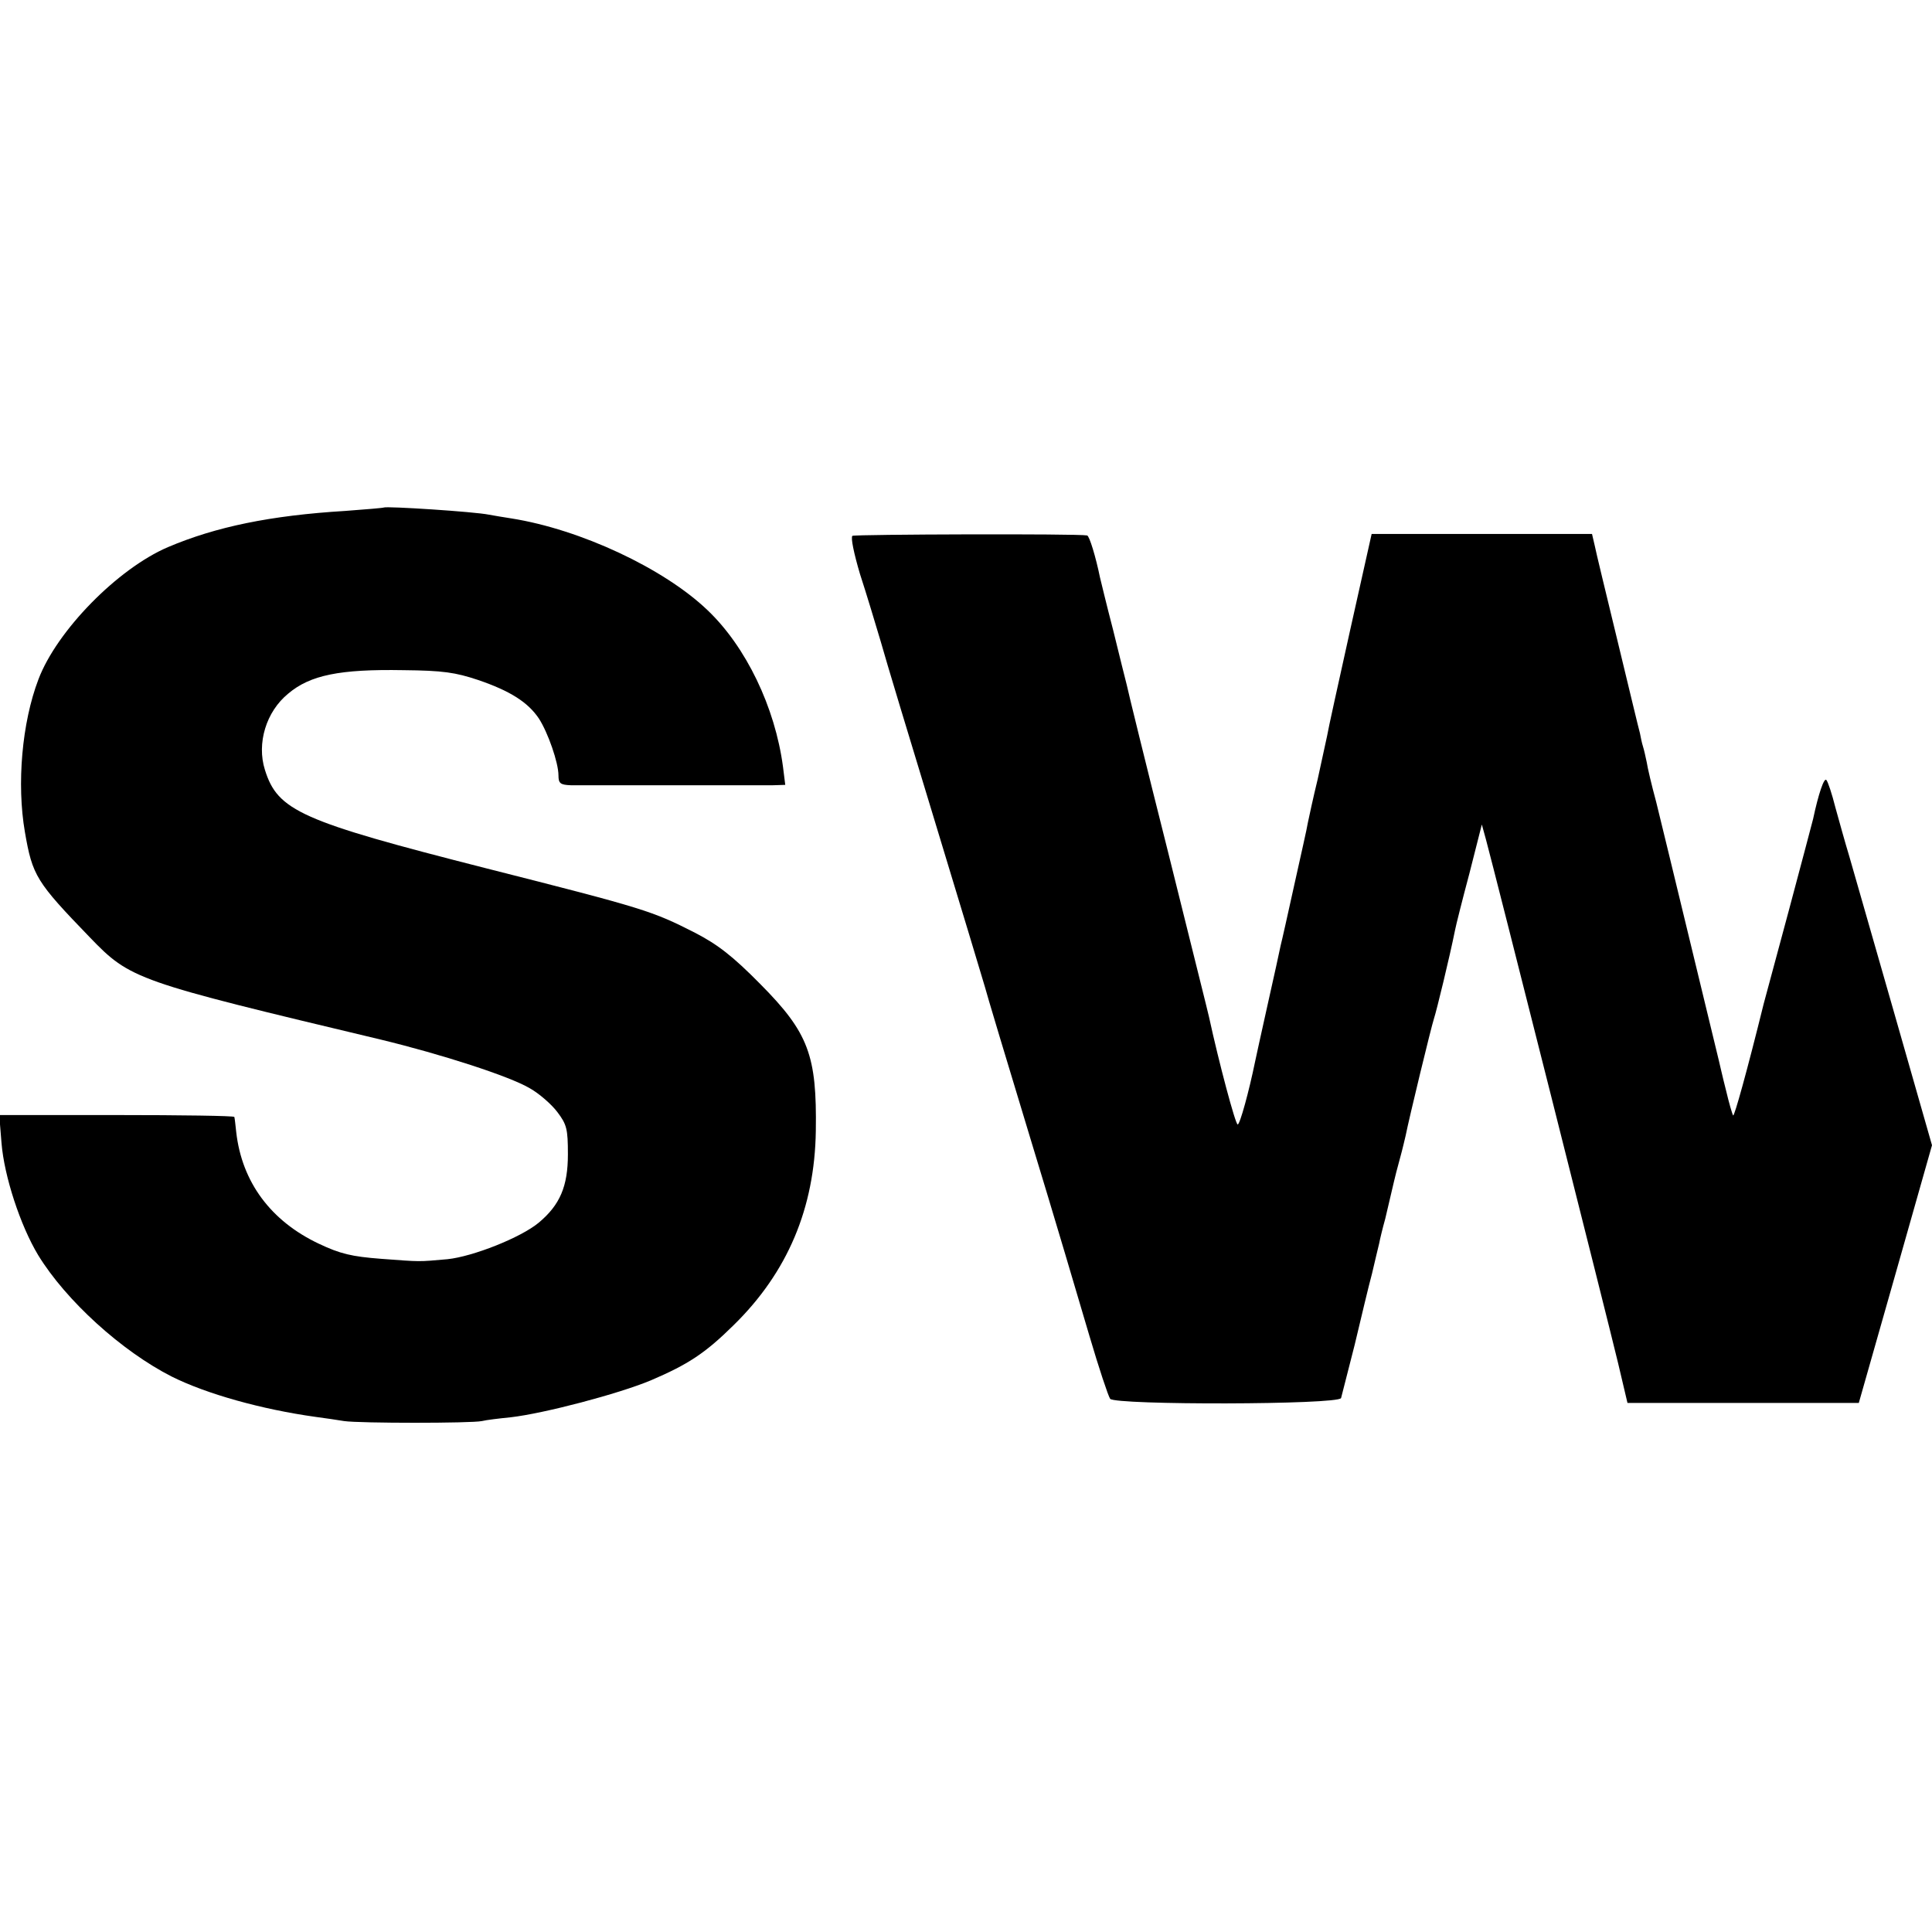
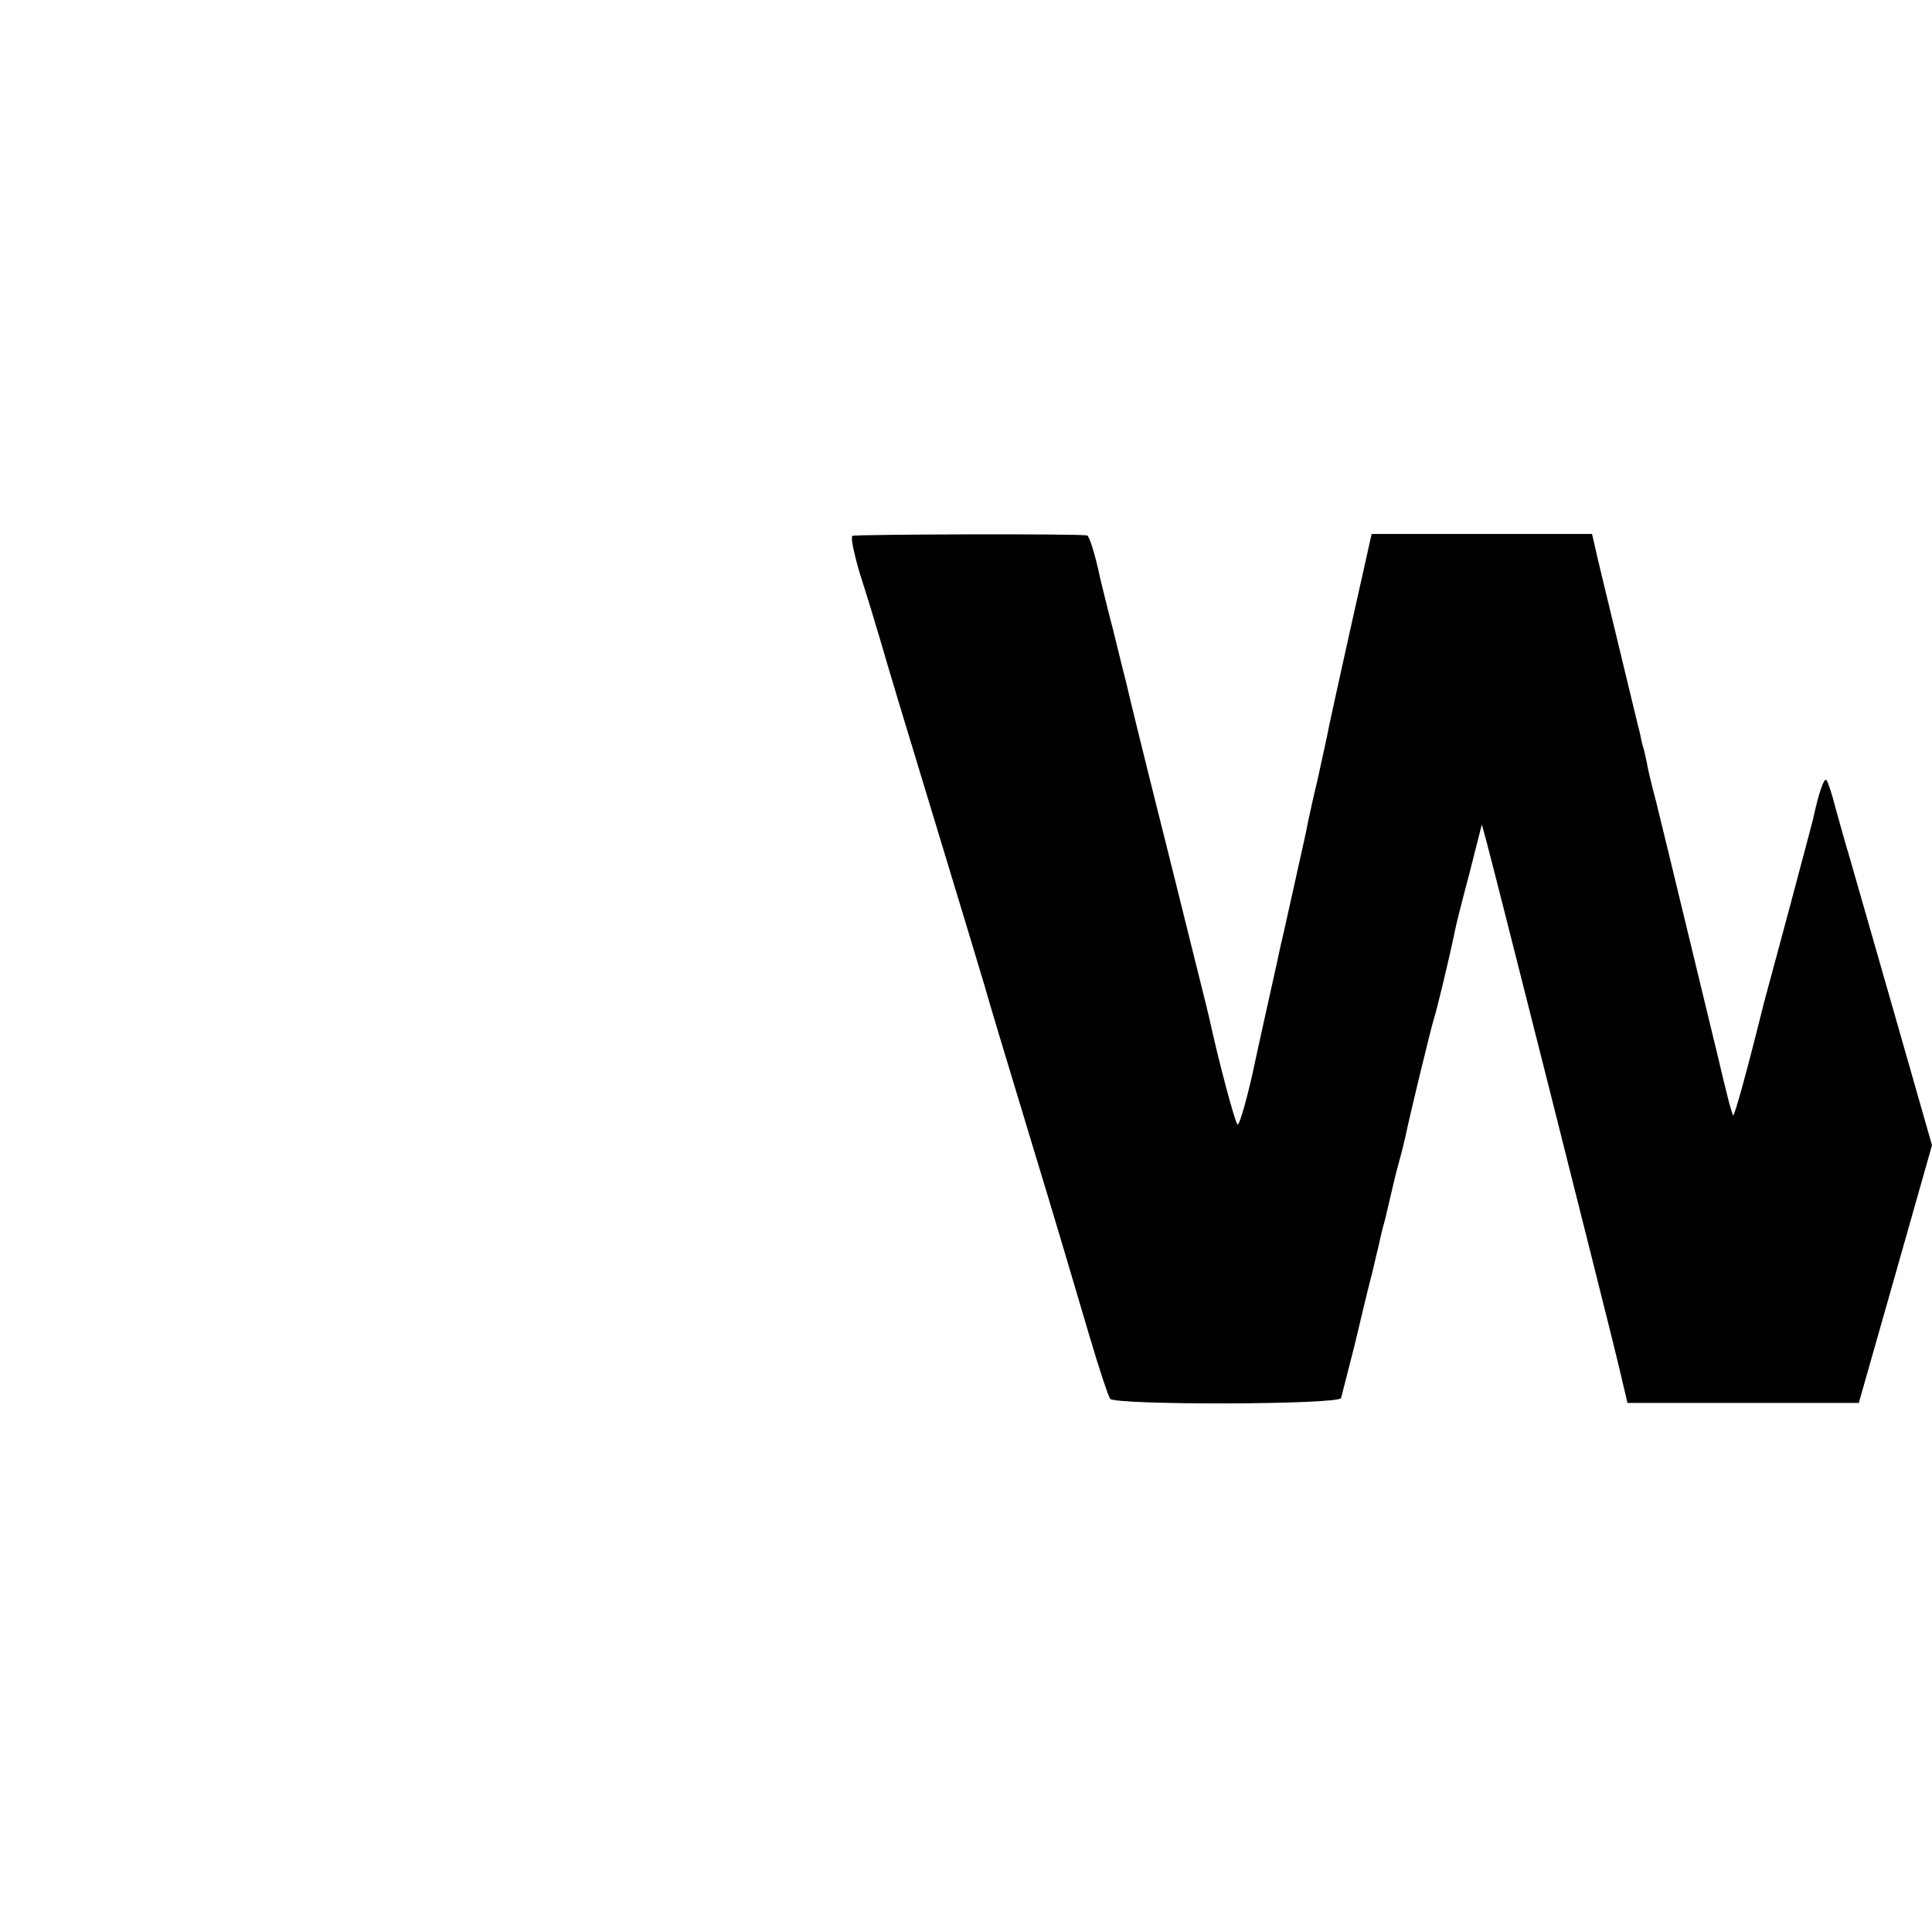
<svg xmlns="http://www.w3.org/2000/svg" version="1.0" width="512pt" height="512pt" viewBox="0 0 512 512" preserveAspectRatio="xMidYMid meet">
  <g transform="translate(0,512) scale(0.1,-0.1)" fill="#000000" stroke="none">
-     <path d="M1017 3775 c-1 -1 -47 -5 -102 -9 -198 -12 -343 -42 -470 -96 -133 -57 -294 -221 -343 -350 -44 -115 -58 -278 -36 -405 20 -116 30 -132 172 -279 108 -112 121 -116 771 -271 161 -39 341 -97 395 -129 25 -14 58 -43 73 -63 25 -33 28 -45 28 -112 0 -85 -21 -134 -77 -181 -48 -40 -175 -90 -242 -97 -80 -7 -68 -7 -176 1 -78 6 -108 13 -165 40 -127 60 -204 163 -219 296 -2 19 -4 37 -5 40 0 3 -141 5 -312 5 l-311 0 6 -74 c7 -88 50 -219 97 -297 74 -121 222 -255 354 -322 92 -46 238 -87 382 -107 23 -3 57 -8 75 -11 42 -6 336 -6 365 0 12 3 46 7 76 10 88 10 286 62 372 98 98 42 143 71 219 146 143 140 215 310 218 515 3 200 -19 260 -147 389 -73 74 -113 105 -173 136 -114 58 -132 64 -554 171 -491 125 -552 152 -586 261 -22 70 3 154 62 202 58 49 137 65 305 62 105 -1 138 -6 198 -26 85 -29 132 -59 161 -102 24 -37 52 -117 52 -151 0 -21 5 -25 33 -26 46 0 496 0 535 0 l33 1 -6 48 c-21 158 -98 318 -200 415 -116 111 -337 214 -519 243 -21 3 -48 8 -60 10 -38 8 -272 23 -279 19z" />
    <path d="M2259 3700 c-5 -4 4 -47 20 -101 17 -52 41 -132 55 -179 13 -47 79 -265 146 -485 67 -220 125 -413 130 -430 4 -16 58 -196 120 -400 62 -203 132 -440 157 -525 25 -85 50 -160 55 -167 14 -17 605 -16 612 2 2 7 18 71 36 141 17 71 37 156 46 189 8 33 16 69 19 80 2 11 9 40 16 65 12 51 17 72 23 98 2 9 9 37 16 62 7 25 13 52 15 60 10 50 68 289 75 310 7 21 42 165 56 235 2 11 19 79 38 150 l33 130 11 -40 c20 -73 324 -1278 350 -1387 l25 -106 307 0 306 0 97 341 97 342 -100 350 c-55 193 -109 379 -119 415 -11 36 -27 94 -37 130 -9 36 -20 69 -24 73 -6 7 -21 -37 -35 -103 -2 -8 -31 -118 -65 -245 -34 -126 -64 -237 -66 -245 -44 -178 -78 -300 -81 -296 -2 2 -11 33 -19 67 -9 35 -17 71 -19 79 -2 8 -36 148 -75 310 -39 162 -80 330 -91 375 -12 44 -23 91 -25 105 -3 14 -7 33 -10 42 -3 9 -6 25 -8 35 -3 10 -29 119 -59 243 -30 124 -58 239 -61 255 l-7 30 -292 0 -292 0 -57 -255 c-31 -140 -59 -266 -61 -280 -3 -14 -14 -65 -25 -115 -12 -49 -23 -101 -26 -115 -2 -14 -19 -88 -36 -165 -17 -77 -33 -149 -36 -160 -2 -11 -18 -83 -35 -159 -17 -77 -32 -144 -33 -150 -16 -78 -40 -166 -46 -166 -6 0 -50 165 -76 285 -1 6 -50 201 -108 435 -59 234 -108 434 -110 445 -3 11 -19 76 -36 145 -18 69 -33 132 -35 140 -11 54 -28 110 -34 111 -23 5 -614 3 -622 -1z" />
  </g>
</svg>